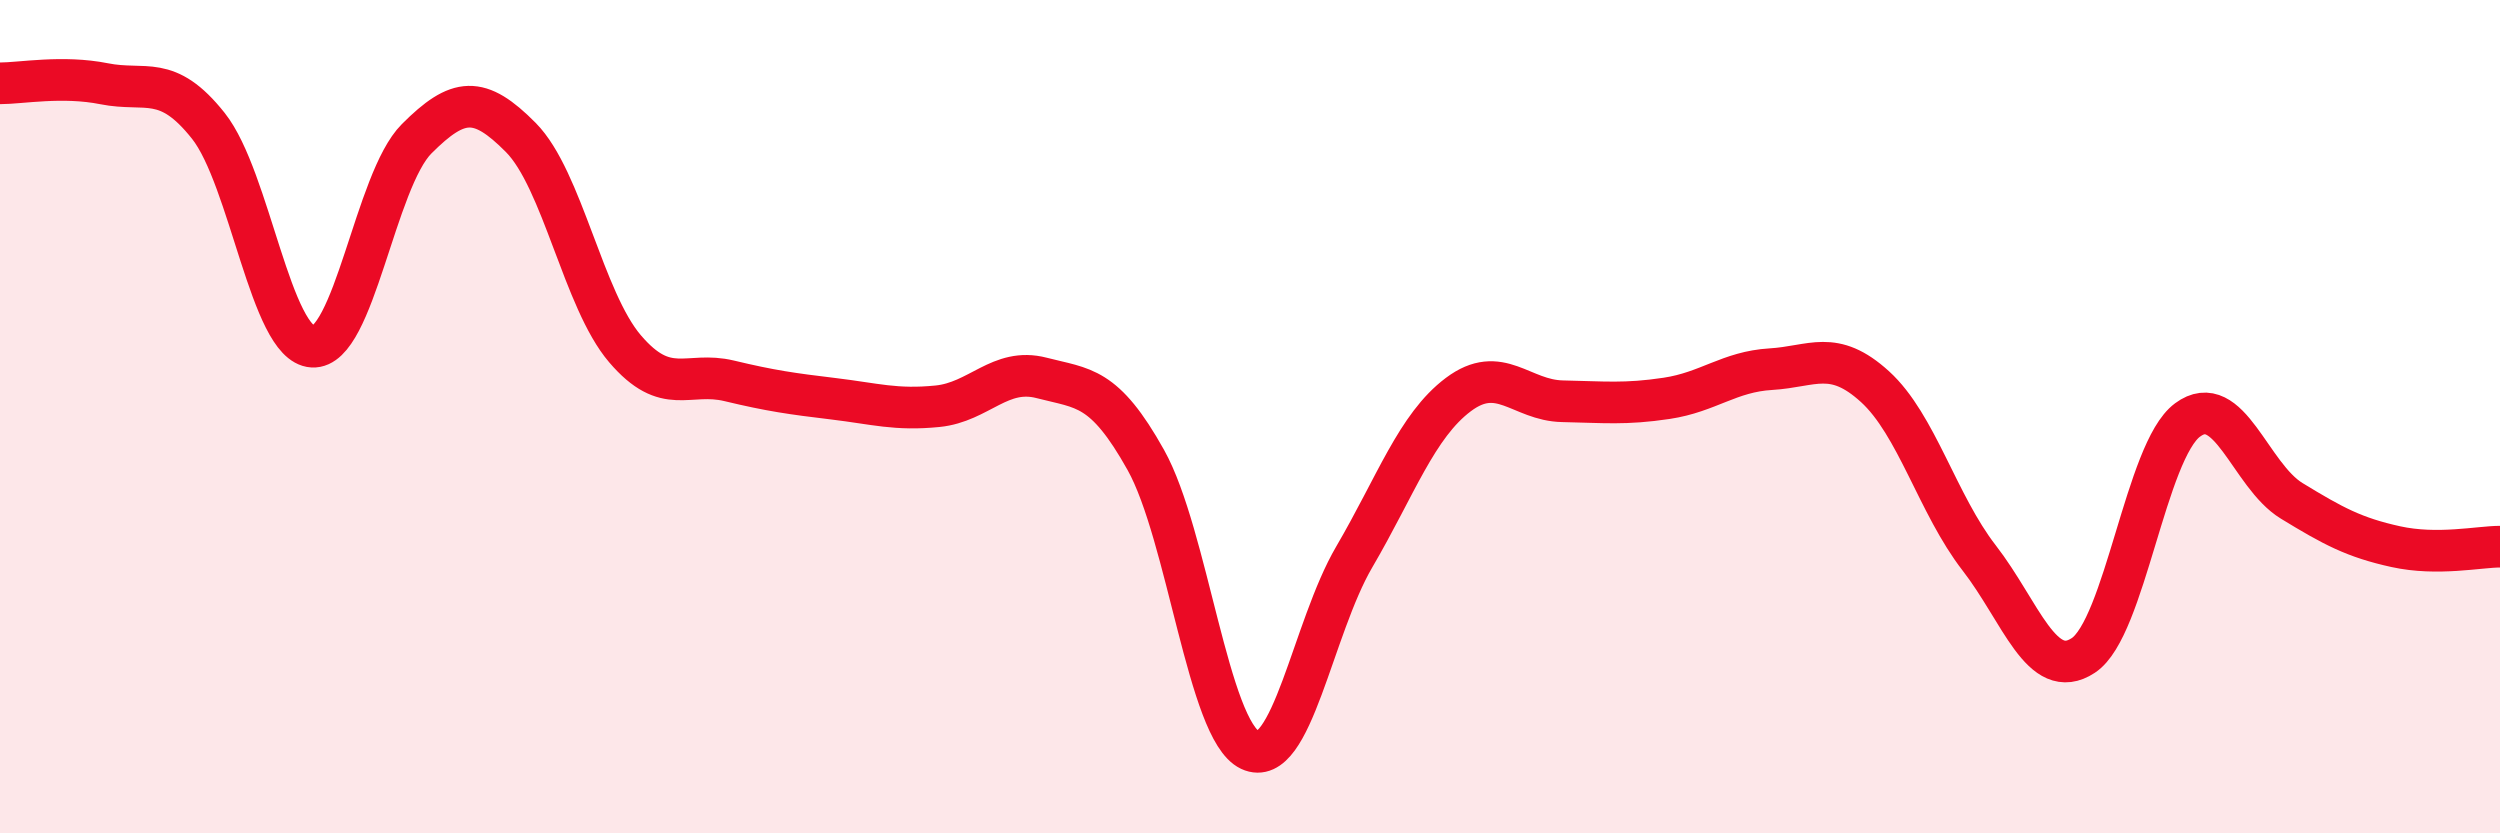
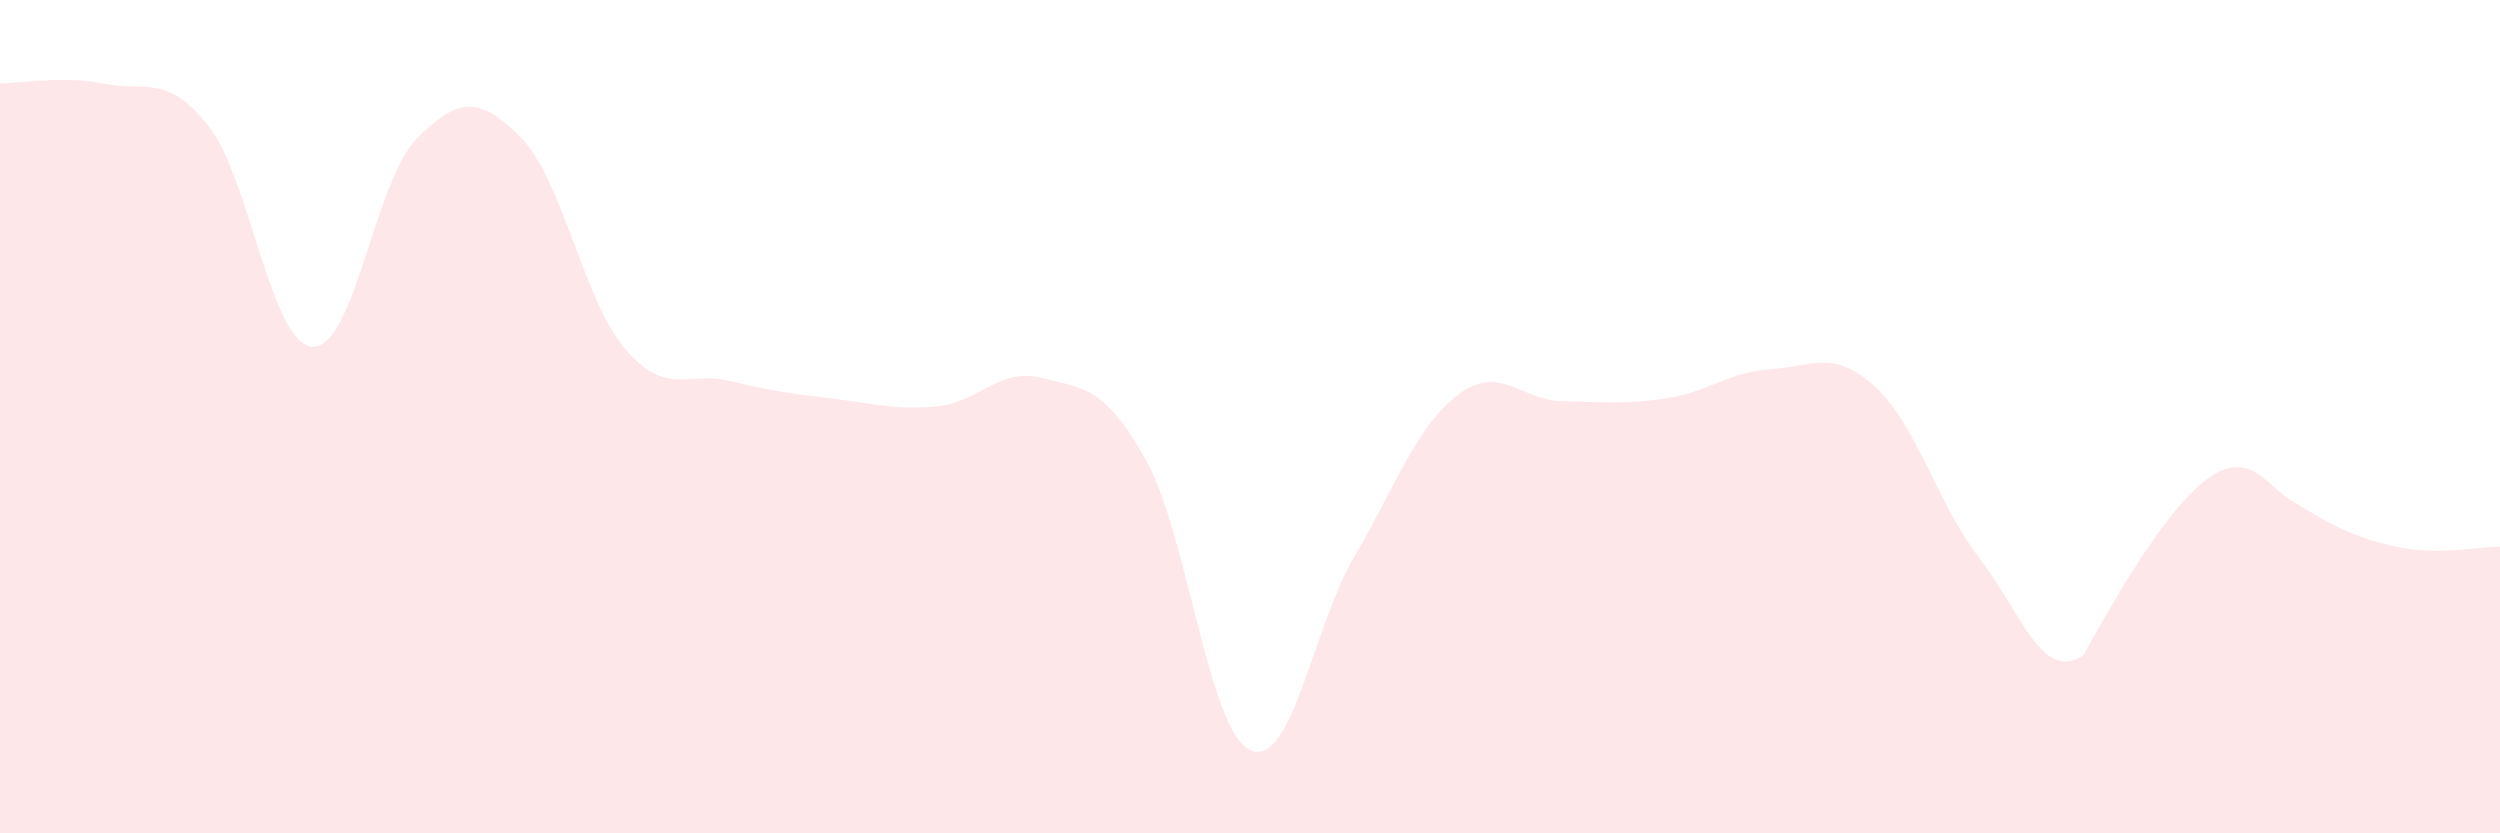
<svg xmlns="http://www.w3.org/2000/svg" width="60" height="20" viewBox="0 0 60 20">
-   <path d="M 0,2 C 0.5,2 1.5,1.81 2.5,2.01 C 3.5,2.21 4,1.76 5,3.02 C 6,4.28 6.5,8.26 7.5,8.32 C 8.5,8.38 9,4.33 10,3.33 C 11,2.33 11.5,2.29 12.5,3.3 C 13.5,4.31 14,7.2 15,8.37 C 16,9.54 16.5,8.9 17.5,9.14 C 18.5,9.38 19,9.45 20,9.57 C 21,9.69 21.5,9.85 22.5,9.75 C 23.5,9.65 24,8.81 25,9.07 C 26,9.33 26.5,9.25 27.5,11.04 C 28.5,12.83 29,17.53 30,18 C 31,18.47 31.5,15.08 32.5,13.37 C 33.5,11.66 34,10.22 35,9.47 C 36,8.72 36.5,9.61 37.5,9.63 C 38.5,9.65 39,9.71 40,9.56 C 41,9.41 41.5,8.92 42.5,8.86 C 43.5,8.8 44,8.37 45,9.28 C 46,10.19 46.5,12.1 47.5,13.39 C 48.5,14.68 49,16.39 50,15.73 C 51,15.07 51.5,10.82 52.5,10.08 C 53.5,9.34 54,11.41 55,12.02 C 56,12.63 56.5,12.9 57.5,13.12 C 58.5,13.34 59.5,13.12 60,13.12L60 20L0 20Z" fill="#EB0A25" opacity="0.1" stroke-linecap="round" stroke-linejoin="round" />
-   <path d="M 0,2 C 0.5,2 1.5,1.81 2.5,2.01 C 3.5,2.21 4,1.76 5,3.02 C 6,4.28 6.5,8.26 7.5,8.32 C 8.5,8.38 9,4.33 10,3.33 C 11,2.33 11.5,2.29 12.5,3.3 C 13.5,4.31 14,7.2 15,8.37 C 16,9.54 16.5,8.9 17.5,9.14 C 18.5,9.38 19,9.45 20,9.57 C 21,9.69 21.5,9.85 22.5,9.75 C 23.5,9.65 24,8.81 25,9.07 C 26,9.33 26.5,9.25 27.5,11.04 C 28.5,12.83 29,17.53 30,18 C 31,18.47 31.5,15.08 32.5,13.37 C 33.5,11.66 34,10.22 35,9.47 C 36,8.72 36.5,9.61 37.5,9.63 C 38.5,9.65 39,9.71 40,9.56 C 41,9.41 41.5,8.92 42.5,8.86 C 43.5,8.8 44,8.37 45,9.28 C 46,10.19 46.5,12.1 47.5,13.39 C 48.5,14.68 49,16.39 50,15.73 C 51,15.07 51.5,10.82 52.5,10.08 C 53.5,9.34 54,11.41 55,12.02 C 56,12.63 56.5,12.9 57.5,13.12 C 58.5,13.34 59.5,13.12 60,13.12" stroke="#EB0A25" stroke-width="1" fill="none" stroke-linecap="round" stroke-linejoin="round" />
+   <path d="M 0,2 C 0.5,2 1.5,1.81 2.5,2.01 C 3.5,2.21 4,1.76 5,3.02 C 6,4.28 6.5,8.26 7.5,8.32 C 8.5,8.38 9,4.33 10,3.33 C 11,2.33 11.5,2.29 12.5,3.3 C 13.5,4.31 14,7.2 15,8.37 C 16,9.54 16.5,8.9 17.5,9.14 C 18.5,9.38 19,9.45 20,9.57 C 21,9.69 21.5,9.85 22.5,9.75 C 23.5,9.65 24,8.81 25,9.07 C 26,9.33 26.5,9.25 27.5,11.04 C 28.5,12.83 29,17.53 30,18 C 31,18.47 31.5,15.08 32.5,13.37 C 33.5,11.66 34,10.22 35,9.47 C 36,8.72 36.5,9.61 37.5,9.63 C 38.5,9.65 39,9.71 40,9.56 C 41,9.41 41.5,8.92 42.5,8.86 C 43.5,8.8 44,8.37 45,9.28 C 46,10.19 46.5,12.1 47.5,13.39 C 48.5,14.68 49,16.39 50,15.73 C 53.5,9.34 54,11.41 55,12.02 C 56,12.63 56.5,12.9 57.5,13.12 C 58.5,13.34 59.5,13.12 60,13.12L60 20L0 20Z" fill="#EB0A25" opacity="0.1" stroke-linecap="round" stroke-linejoin="round" />
</svg>